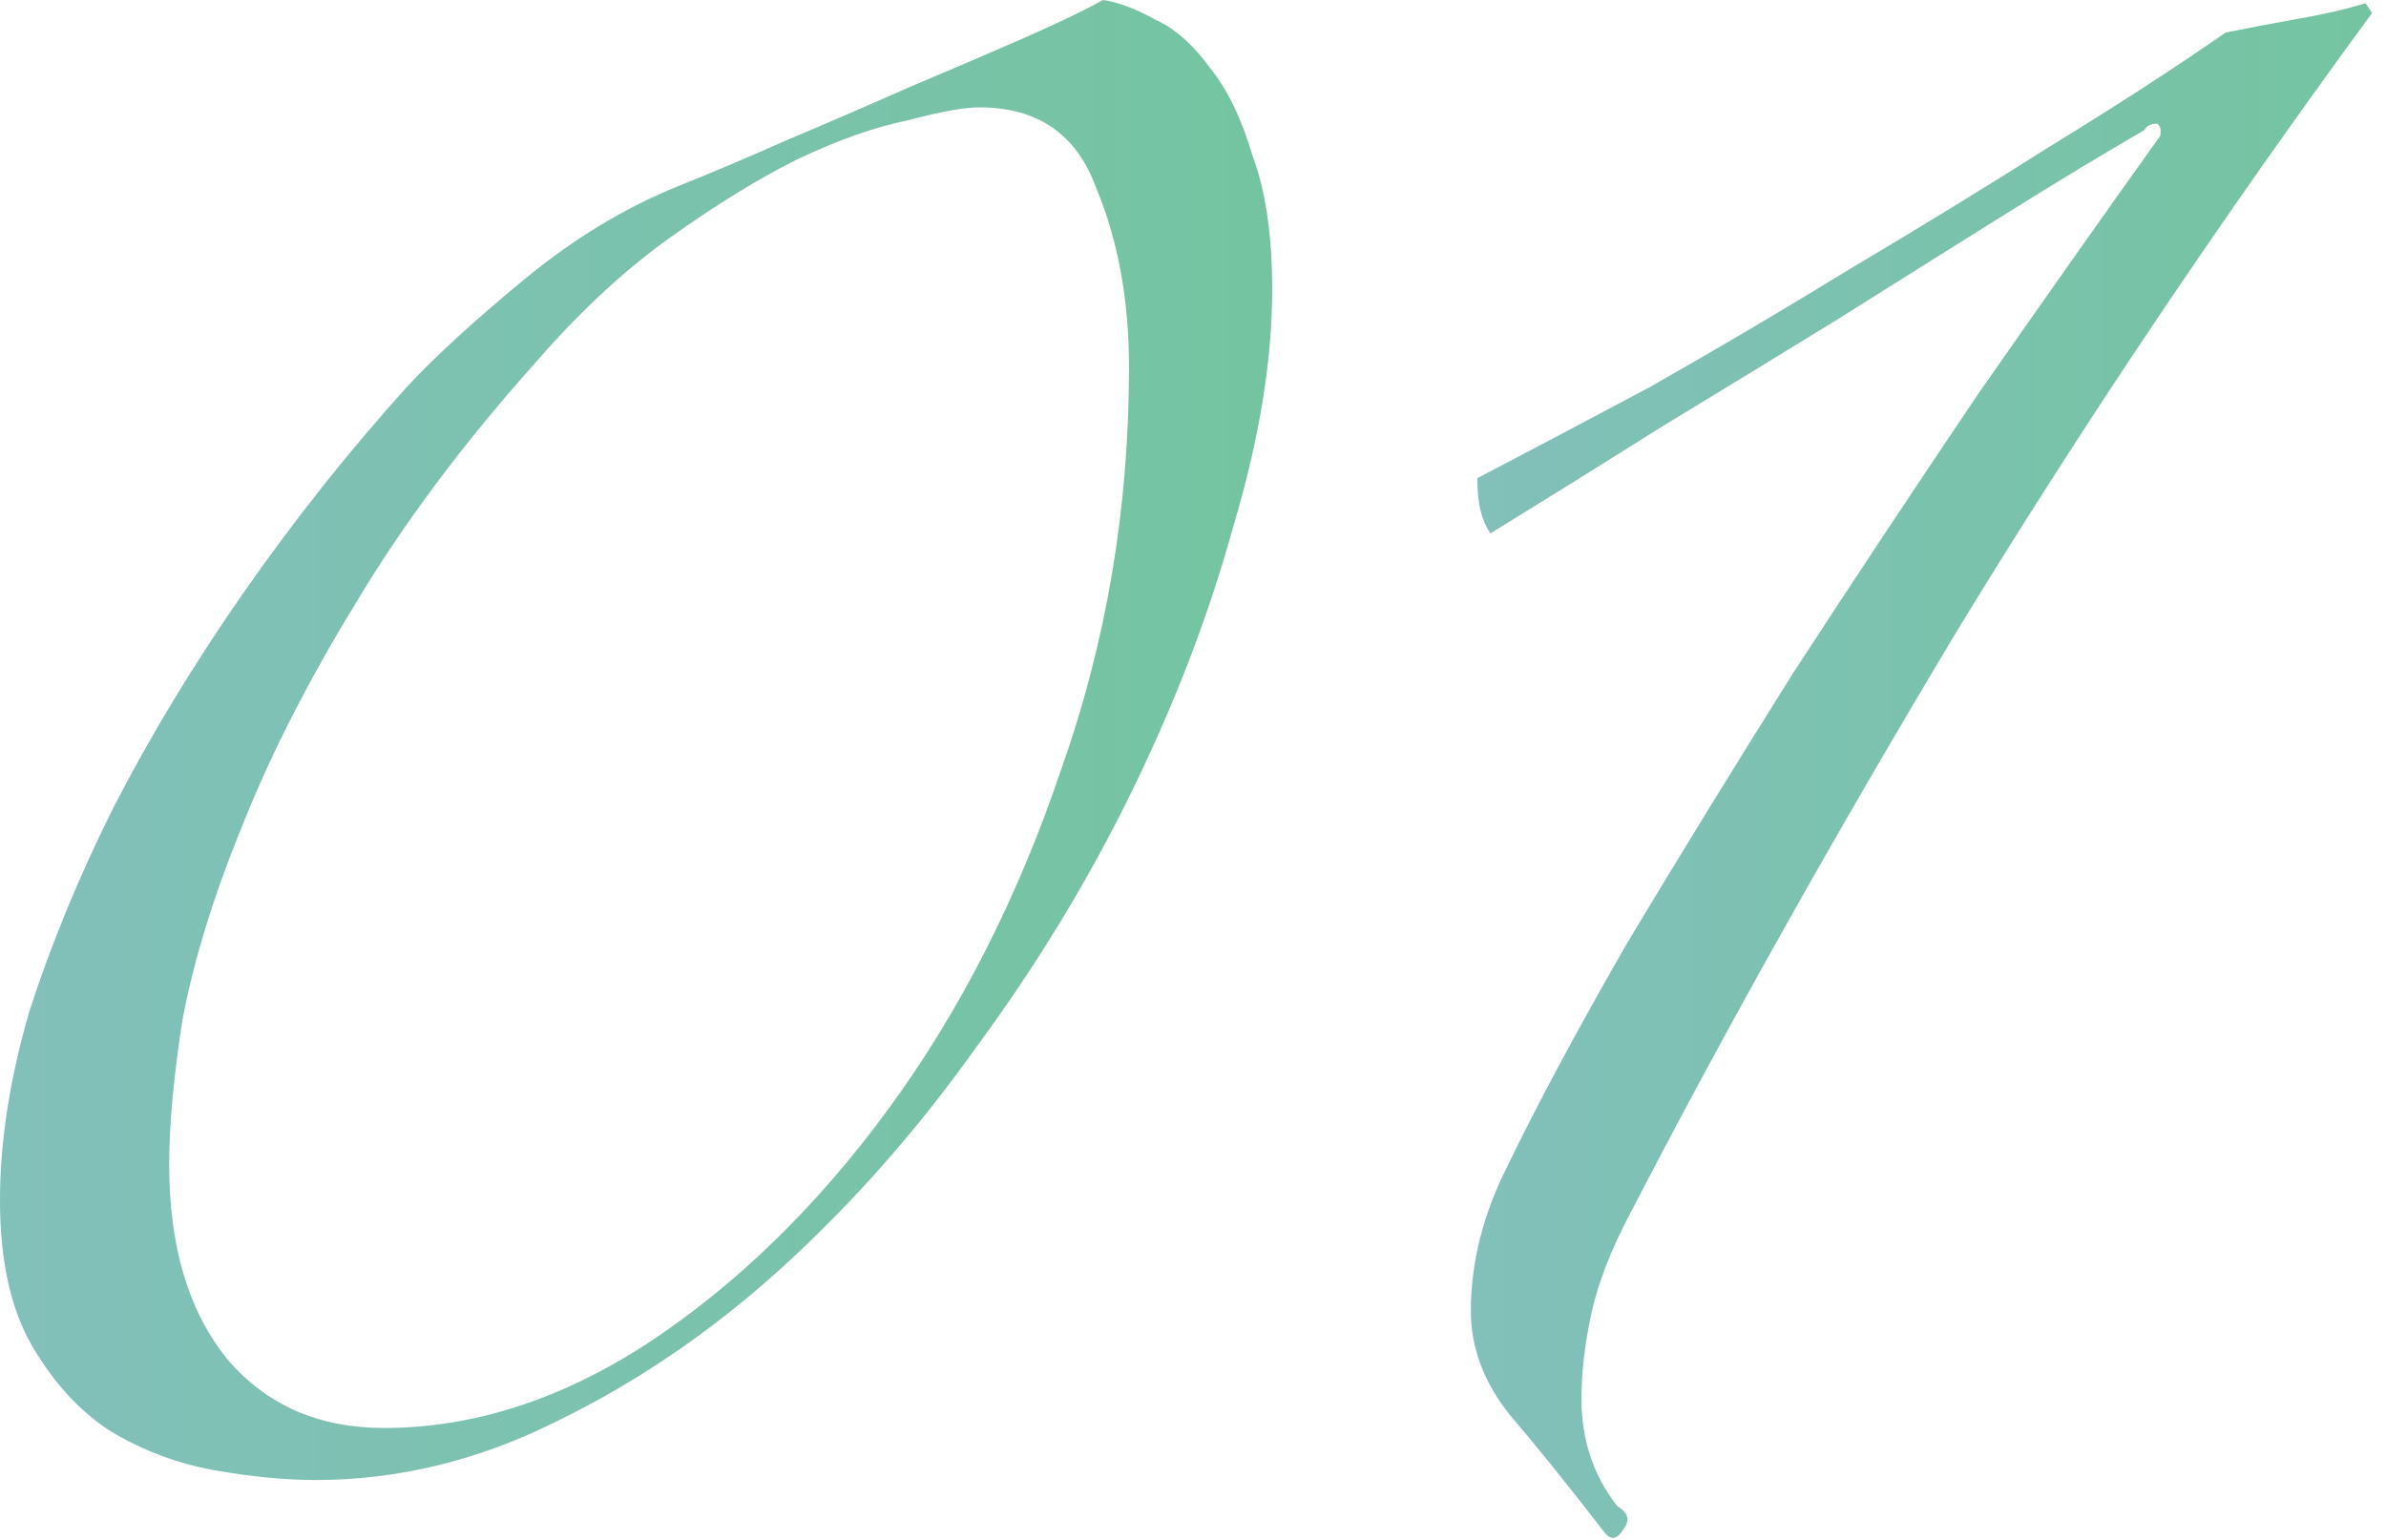
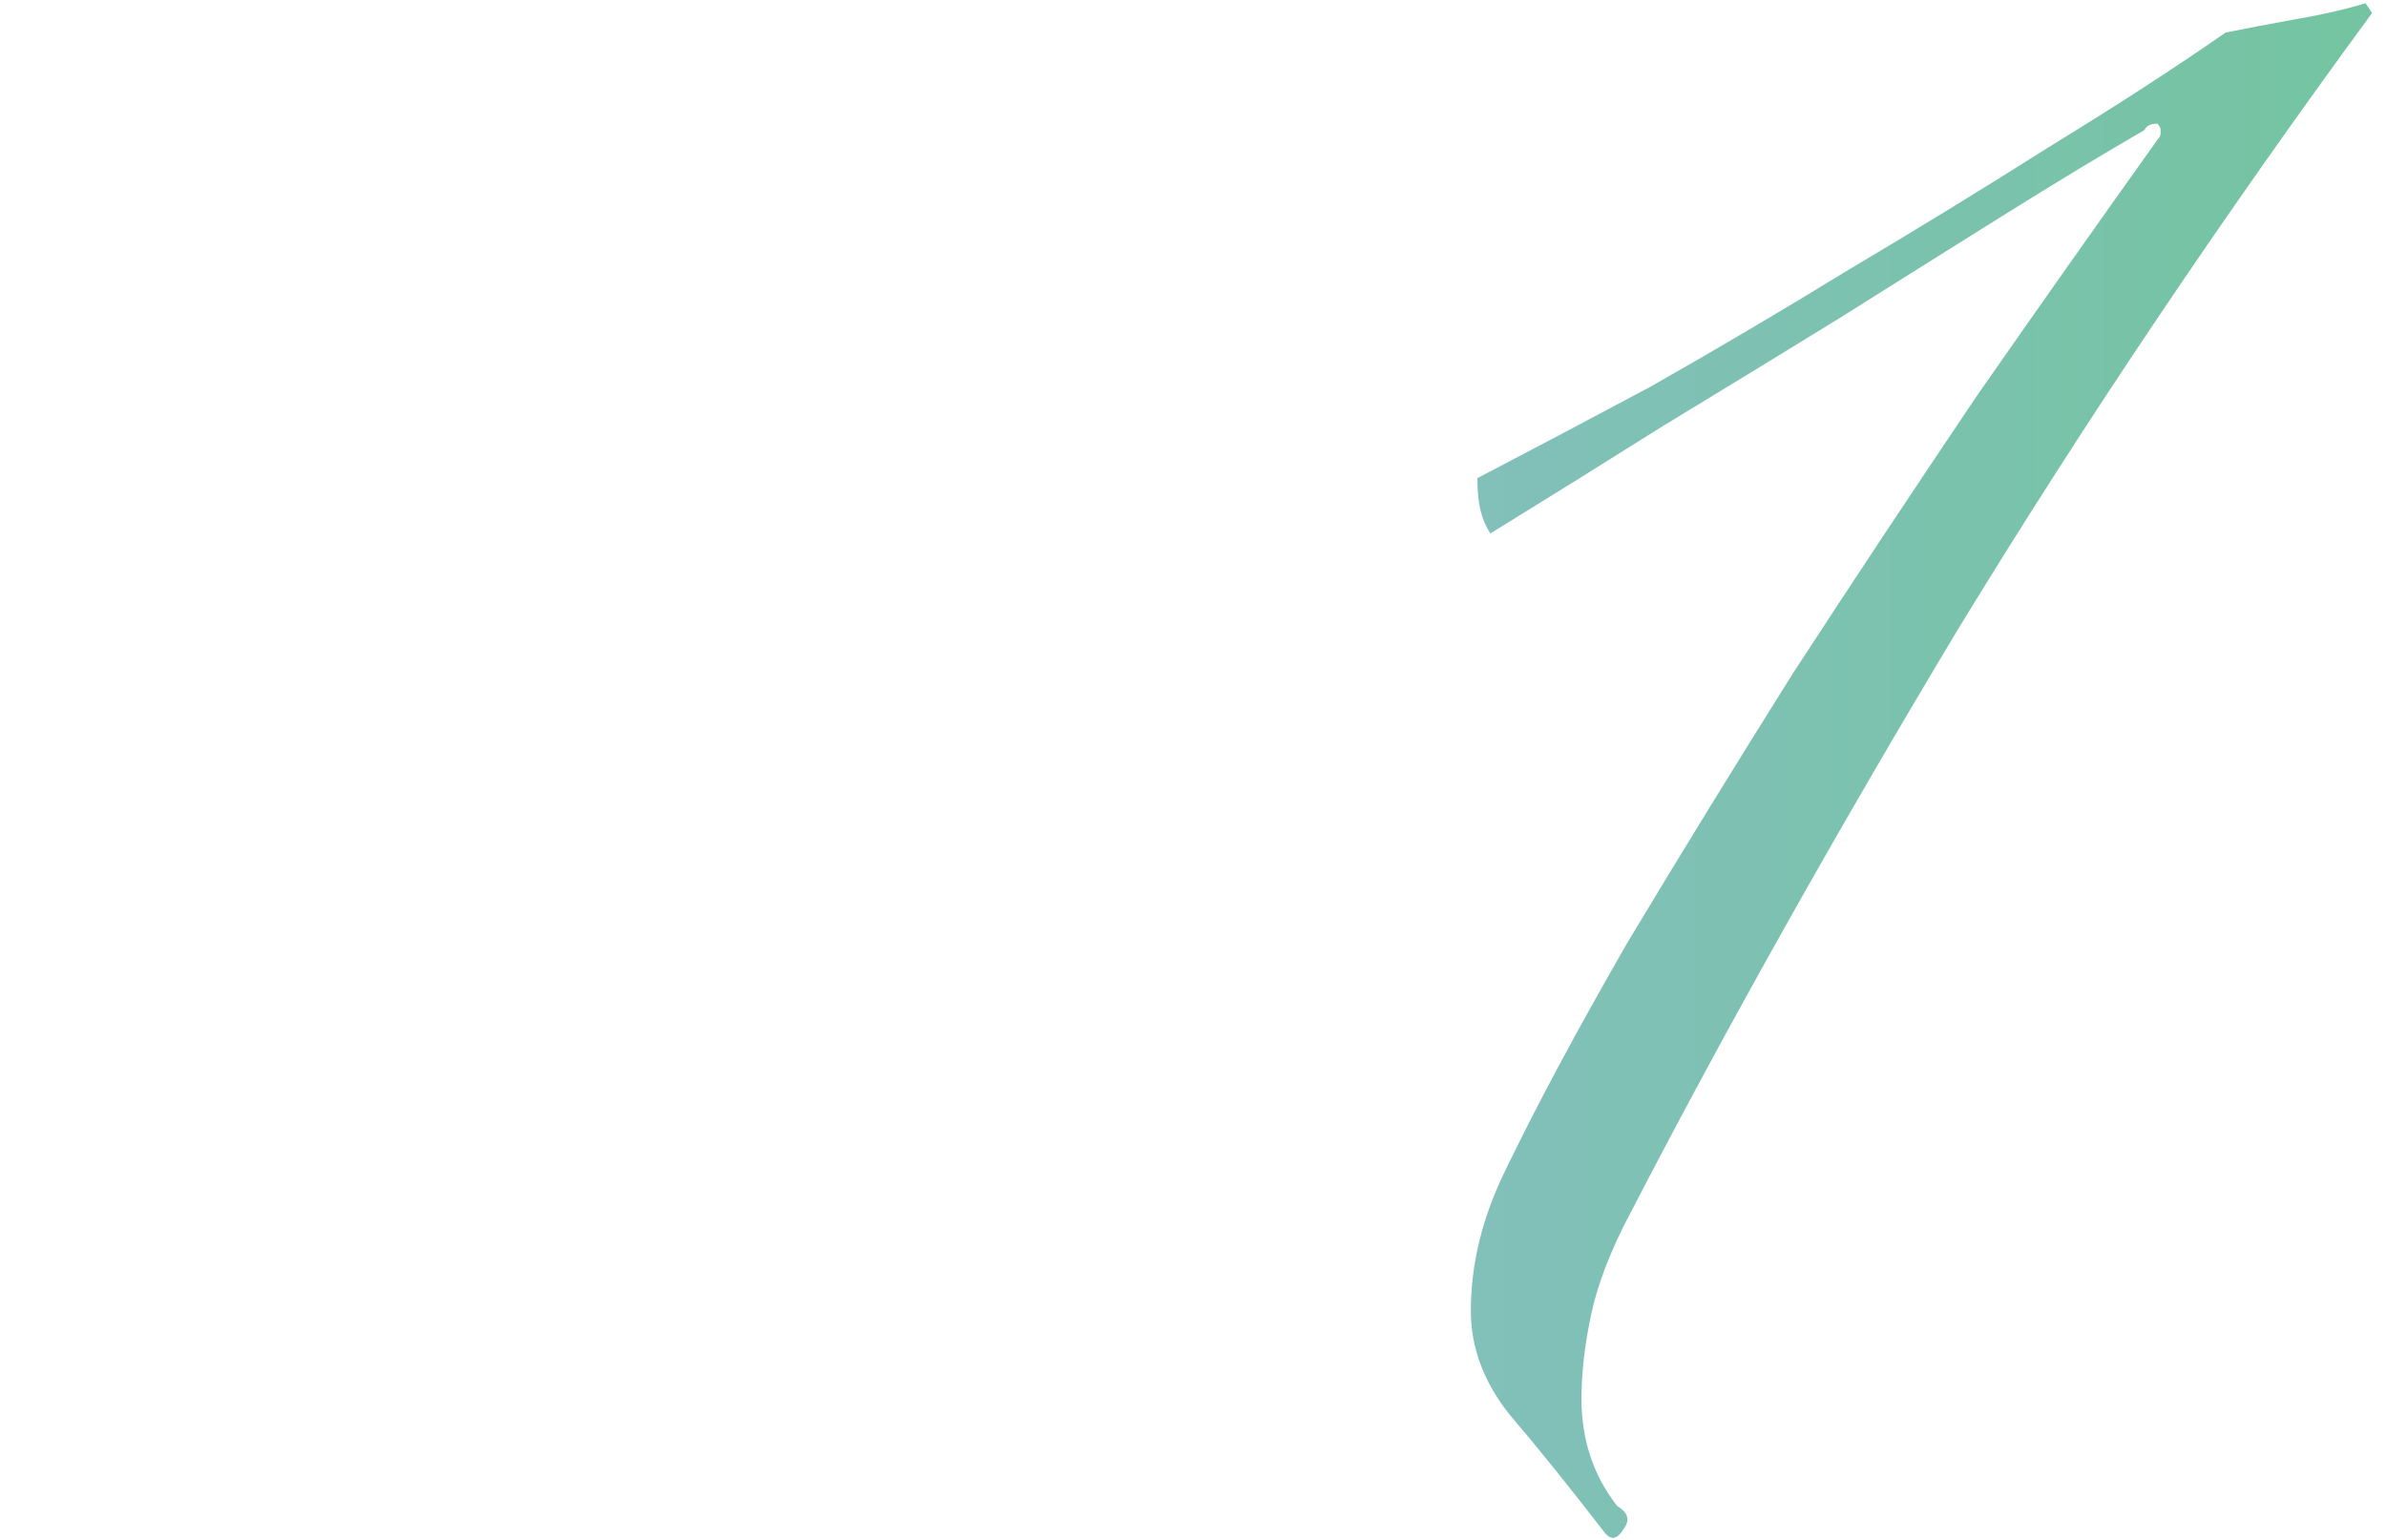
<svg xmlns="http://www.w3.org/2000/svg" width="110" height="71" viewBox="0 0 110 71" fill="none">
  <path d="M109.359 0.6C102.459 10 96.109 19.45 90.309 28.95C84.609 38.45 79.559 47.45 75.159 55.95C74.259 57.65 73.659 59.2 73.359 60.6C73.059 62 72.909 63.3 72.909 64.5C72.909 66.4 73.459 68.05 74.559 69.45C75.059 69.75 75.159 70.1 74.859 70.5C74.559 71 74.259 71.05 73.959 70.65C72.259 68.45 70.809 66.65 69.609 65.25C68.409 63.75 67.809 62.15 67.809 60.45C67.809 58.25 68.359 56.05 69.459 53.85C70.859 50.95 72.709 47.5 75.009 43.5C77.409 39.5 79.959 35.35 82.659 31.05C85.459 26.75 88.309 22.45 91.209 18.15C94.209 13.85 96.959 9.95 99.459 6.45C99.559 6.35 99.609 6.25 99.609 6.15V6C99.609 5.9 99.559 5.8 99.459 5.7C99.159 5.7 98.959 5.8 98.859 6C96.959 7.1 94.809 8.4 92.409 9.9C90.009 11.4 87.459 13 84.759 14.7C82.159 16.3 79.459 17.95 76.659 19.65C73.959 21.35 71.309 23 68.709 24.6C68.509 24.3 68.359 23.95 68.259 23.55C68.159 23.15 68.109 22.65 68.109 22.05C70.409 20.85 73.059 19.45 76.059 17.85C79.059 16.15 82.109 14.35 85.209 12.45C88.409 10.55 91.509 8.65 94.509 6.75C97.609 4.85 100.309 3.1 102.609 1.5C103.609 1.3 104.659 1.1 105.759 0.9C106.959 0.7 108.059 0.45 109.059 0.15L109.359 0.6Z" fill="url(#paint0_linear_2009_267)" />
-   <path d="M58.65 13.35C58.65 16.65 58.05 20.3 56.85 24.3C55.75 28.3 54.2 32.35 52.2 36.45C50.2 40.55 47.8 44.5 45 48.3C42.3 52.1 39.3 55.5 36 58.5C32.8 61.4 29.35 63.75 25.65 65.55C22.05 67.35 18.35 68.25 14.55 68.25C13.15 68.25 11.6 68.1 9.9 67.8C8.2 67.5 6.6 66.9 5.1 66C3.7 65.1 2.5 63.8 1.5 62.1C0.5 60.4 0 58.15 0 55.35C0 52.65 0.45 49.75 1.35 46.65C2.35 43.55 3.65 40.4 5.25 37.2C6.95 33.9 8.95 30.6 11.25 27.3C13.55 24 16.05 20.85 18.75 17.85C20.05 16.45 21.85 14.8 24.15 12.9C26.45 11 28.85 9.55 31.35 8.55C32.85 7.95 34.5 7.25 36.3 6.45C38.2 5.65 40.05 4.85 41.85 4.05C43.75 3.25 45.5 2.5 47.1 1.8C48.7 1.1 49.95 0.5 50.85 0C51.55 0.1 52.35 0.4 53.25 0.9C54.15 1.3 55 2.05 55.8 3.15C56.6 4.15 57.25 5.5 57.75 7.2C58.35 8.8 58.65 10.85 58.65 13.35ZM52.05 16.95C52.05 13.85 51.55 11.1 50.55 8.7C49.65 6.2 47.85 4.95 45.15 4.95C44.45 4.95 43.35 5.15 41.85 5.55C40.35 5.85 38.65 6.45 36.75 7.35C34.95 8.25 33 9.45 30.9 10.95C28.8 12.45 26.75 14.35 24.75 16.65C21.35 20.45 18.55 24.2 16.35 27.9C14.15 31.5 12.4 34.95 11.1 38.25C9.8 41.45 8.9 44.4 8.4 47.1C8 49.7 7.8 51.9 7.8 53.7C7.8 57.5 8.7 60.5 10.5 62.7C12.3 64.8 14.7 65.85 17.7 65.85C21.8 65.85 25.85 64.55 29.85 61.95C33.95 59.25 37.65 55.65 40.95 51.15C44.25 46.65 46.9 41.45 48.9 35.55C51 29.65 52.05 23.45 52.05 16.95Z" fill="url(#paint1_linear_2009_267)" />
  <defs>
    <linearGradient id="paint0_linear_2009_267" x1="67.809" y1="35.534" x2="109.359" y2="35.534" gradientUnits="userSpaceOnUse">
      <stop stop-color="#82C0BA" />
      <stop offset="1" stop-color="#74C4A1" />
    </linearGradient>
    <linearGradient id="paint1_linear_2009_267" x1="0" y1="34.125" x2="58.65" y2="34.125" gradientUnits="userSpaceOnUse">
      <stop stop-color="#82C0BA" />
      <stop offset="1" stop-color="#74C4A1" />
    </linearGradient>
  </defs>
</svg>